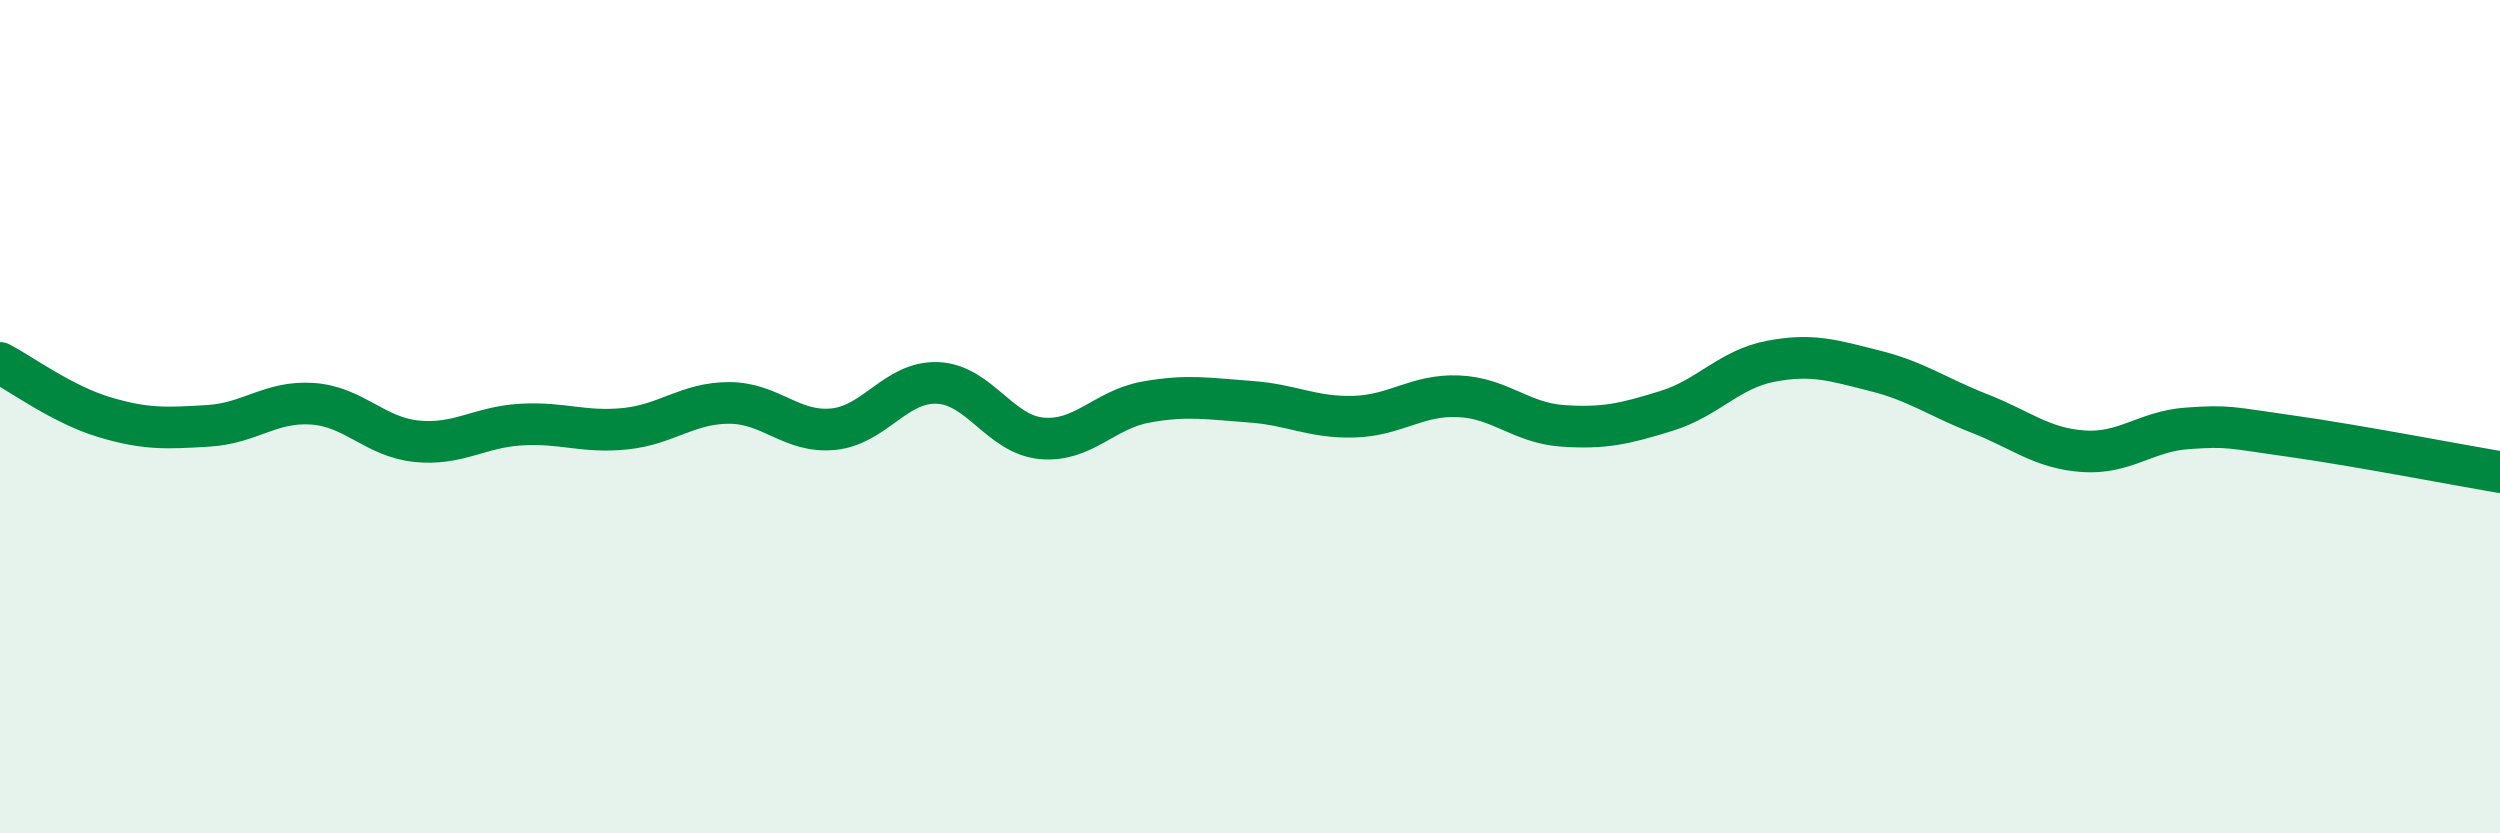
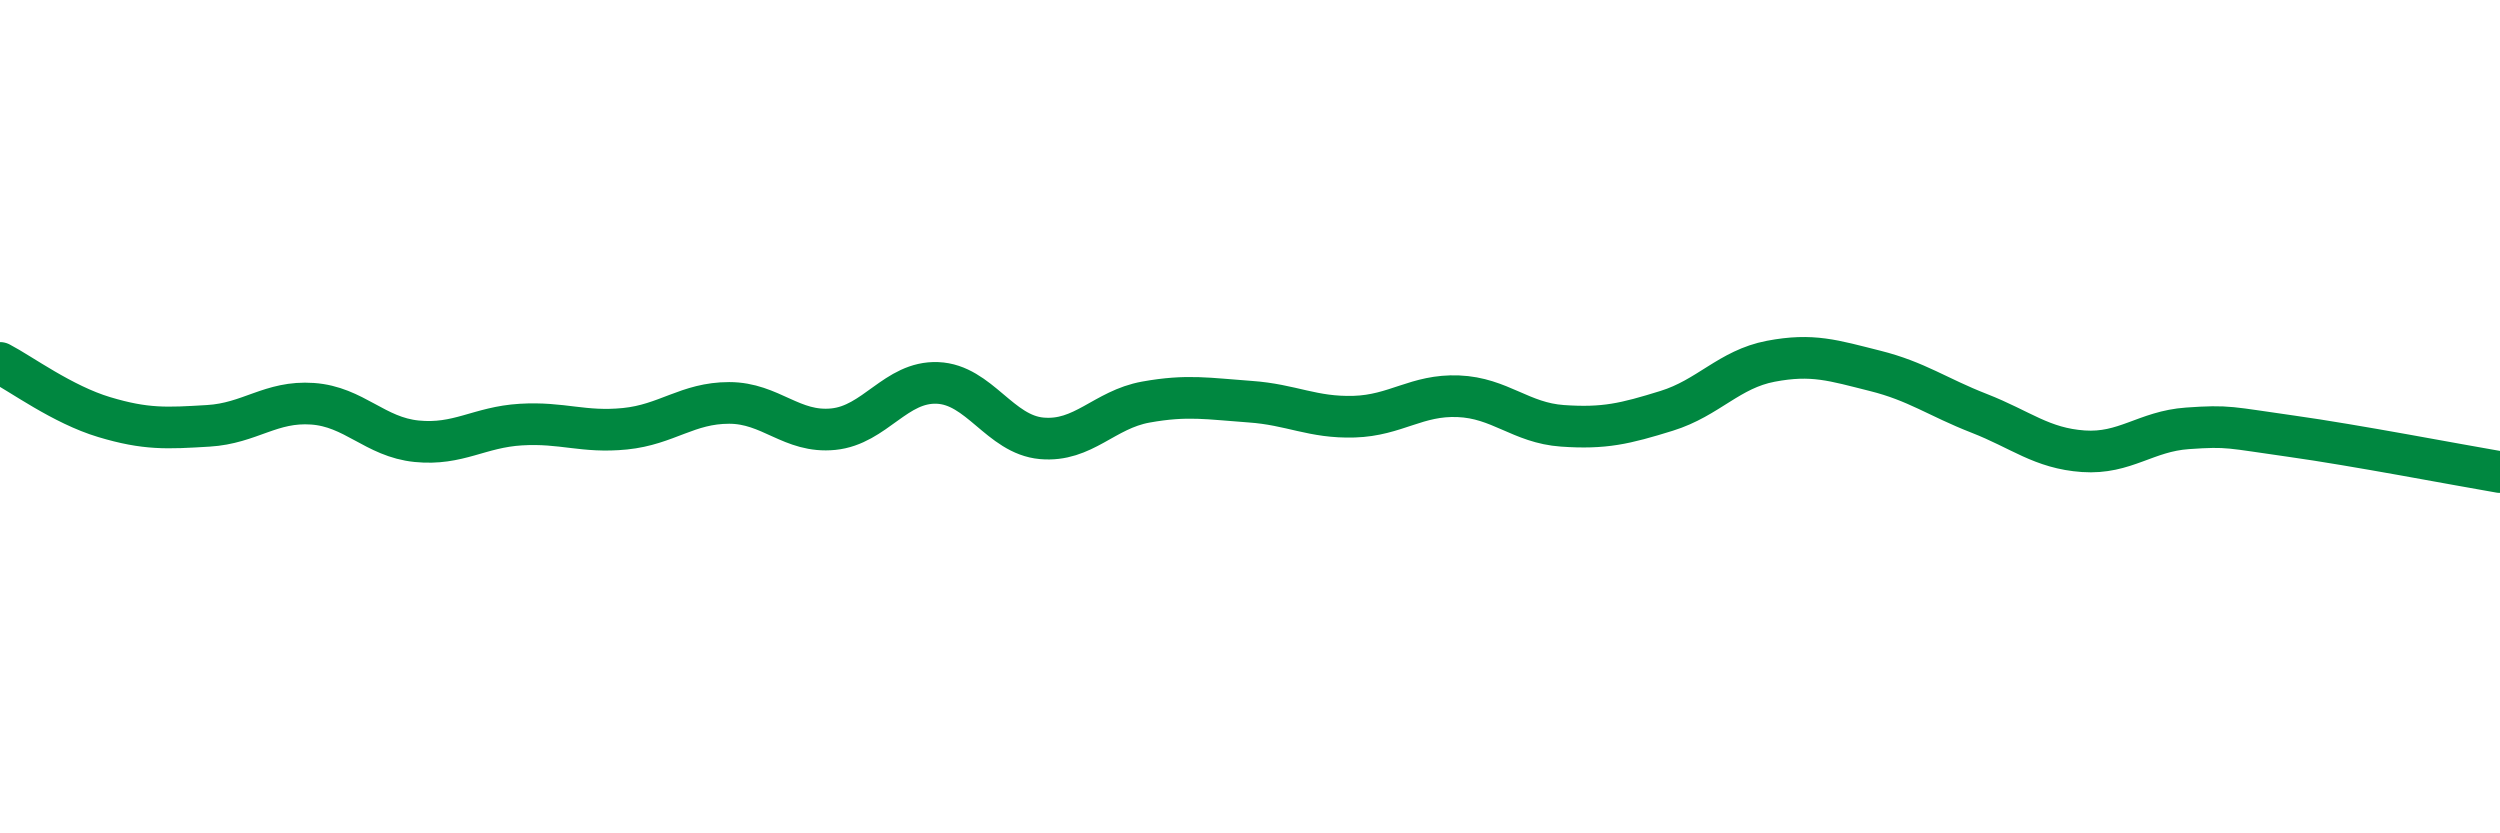
<svg xmlns="http://www.w3.org/2000/svg" width="60" height="20" viewBox="0 0 60 20">
-   <path d="M 0,8.71 C 0.5,8.97 1.5,9.71 2.5,10.01 C 3.5,10.31 4,10.28 5,10.22 C 6,10.16 6.5,9.62 7.5,9.69 C 8.5,9.76 9,10.49 10,10.59 C 11,10.69 11.5,10.25 12.5,10.19 C 13.5,10.13 14,10.39 15,10.29 C 16,10.19 16.5,9.67 17.5,9.67 C 18.5,9.67 19,10.4 20,10.3 C 21,10.2 21.5,9.15 22.5,9.19 C 23.5,9.23 24,10.43 25,10.52 C 26,10.61 26.5,9.83 27.5,9.65 C 28.5,9.47 29,9.57 30,9.64 C 31,9.71 31.5,10.03 32.5,10 C 33.5,9.97 34,9.47 35,9.51 C 36,9.55 36.5,10.15 37.5,10.22 C 38.5,10.29 39,10.17 40,9.86 C 41,9.55 41.5,8.86 42.5,8.67 C 43.5,8.48 44,8.65 45,8.9 C 46,9.15 46.5,9.53 47.5,9.92 C 48.5,10.31 49,10.76 50,10.83 C 51,10.9 51.5,10.35 52.5,10.28 C 53.5,10.21 53.5,10.26 55,10.47 C 56.5,10.68 59,11.16 60,11.33L60 20L0 20Z" fill="#008740" opacity="0.1" stroke-linecap="round" stroke-linejoin="round" />
  <path d="M 0,8.71 C 0.5,8.97 1.5,9.71 2.5,10.01 C 3.5,10.31 4,10.28 5,10.22 C 6,10.16 6.5,9.62 7.5,9.69 C 8.5,9.76 9,10.49 10,10.59 C 11,10.69 11.5,10.25 12.5,10.19 C 13.5,10.13 14,10.39 15,10.29 C 16,10.19 16.5,9.67 17.5,9.67 C 18.5,9.67 19,10.4 20,10.3 C 21,10.2 21.5,9.15 22.5,9.19 C 23.5,9.23 24,10.43 25,10.52 C 26,10.61 26.5,9.83 27.5,9.65 C 28.5,9.47 29,9.57 30,9.64 C 31,9.71 31.5,10.03 32.5,10 C 33.5,9.97 34,9.47 35,9.51 C 36,9.55 36.5,10.15 37.5,10.22 C 38.5,10.29 39,10.17 40,9.86 C 41,9.55 41.5,8.86 42.5,8.67 C 43.5,8.48 44,8.65 45,8.9 C 46,9.15 46.5,9.53 47.5,9.92 C 48.5,10.31 49,10.76 50,10.83 C 51,10.9 51.5,10.35 52.5,10.28 C 53.5,10.21 53.5,10.26 55,10.47 C 56.5,10.68 59,11.16 60,11.33" stroke="#008740" stroke-width="1" fill="none" stroke-linecap="round" stroke-linejoin="round" />
</svg>